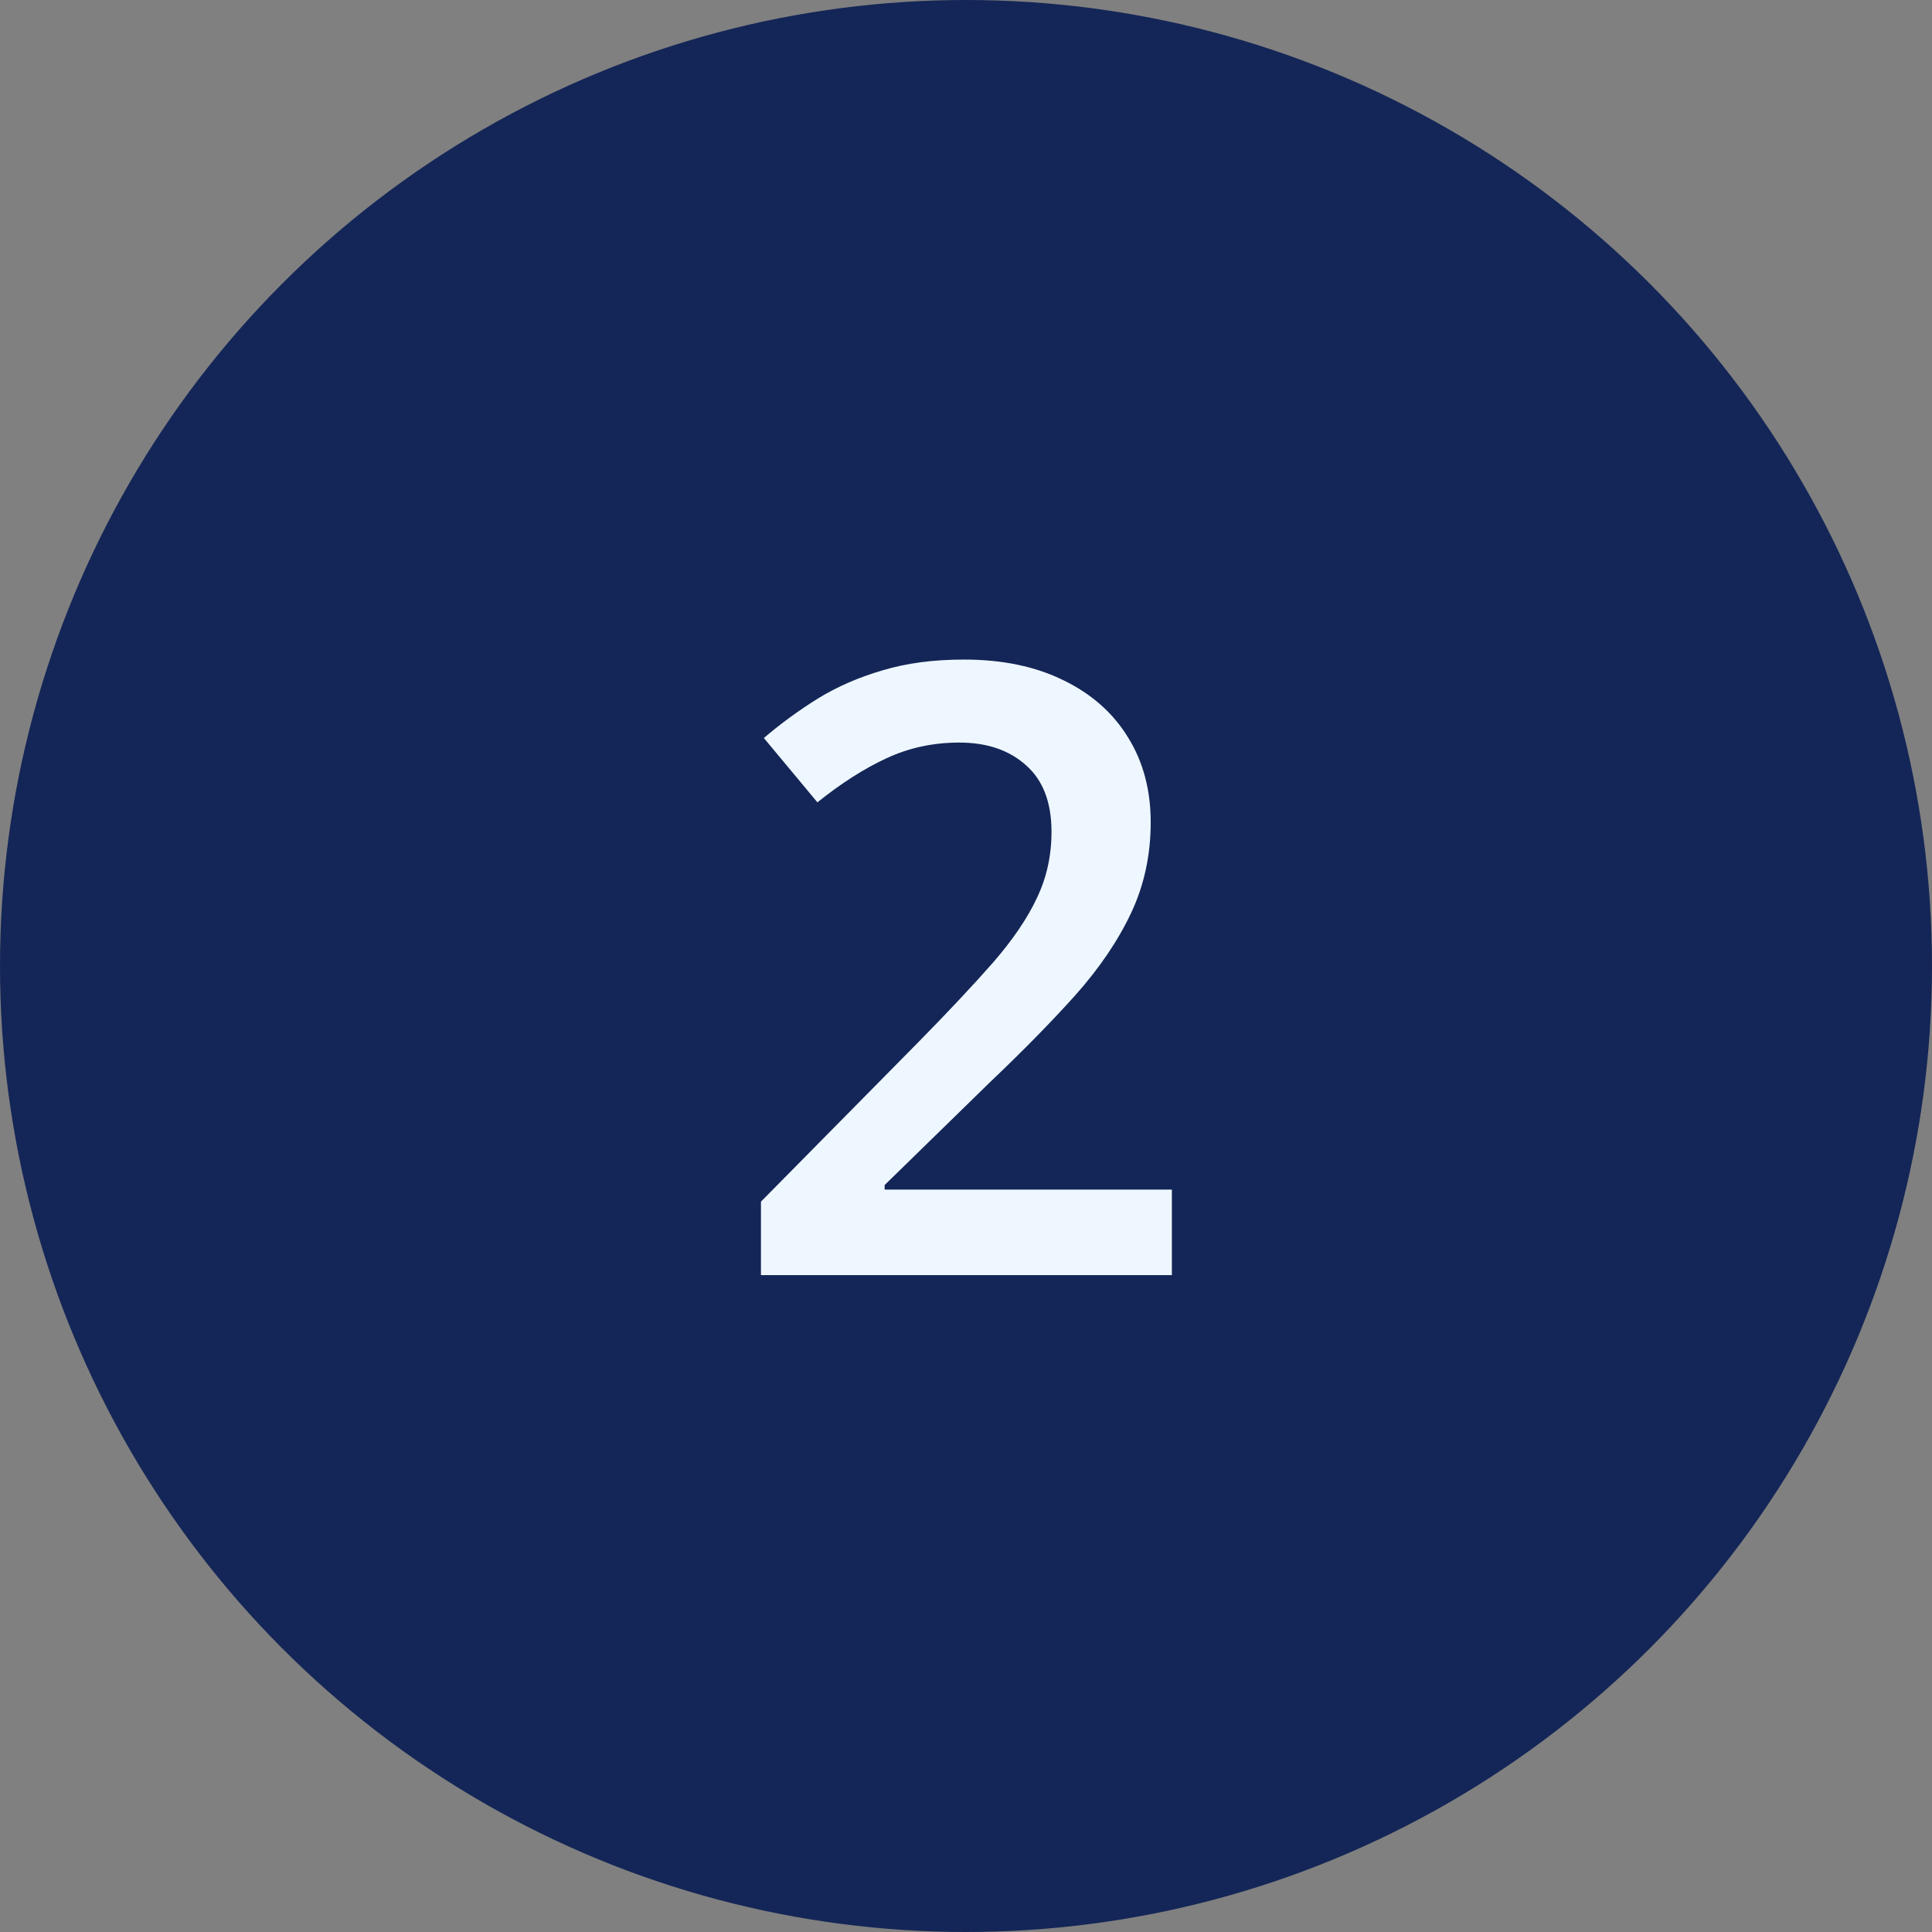
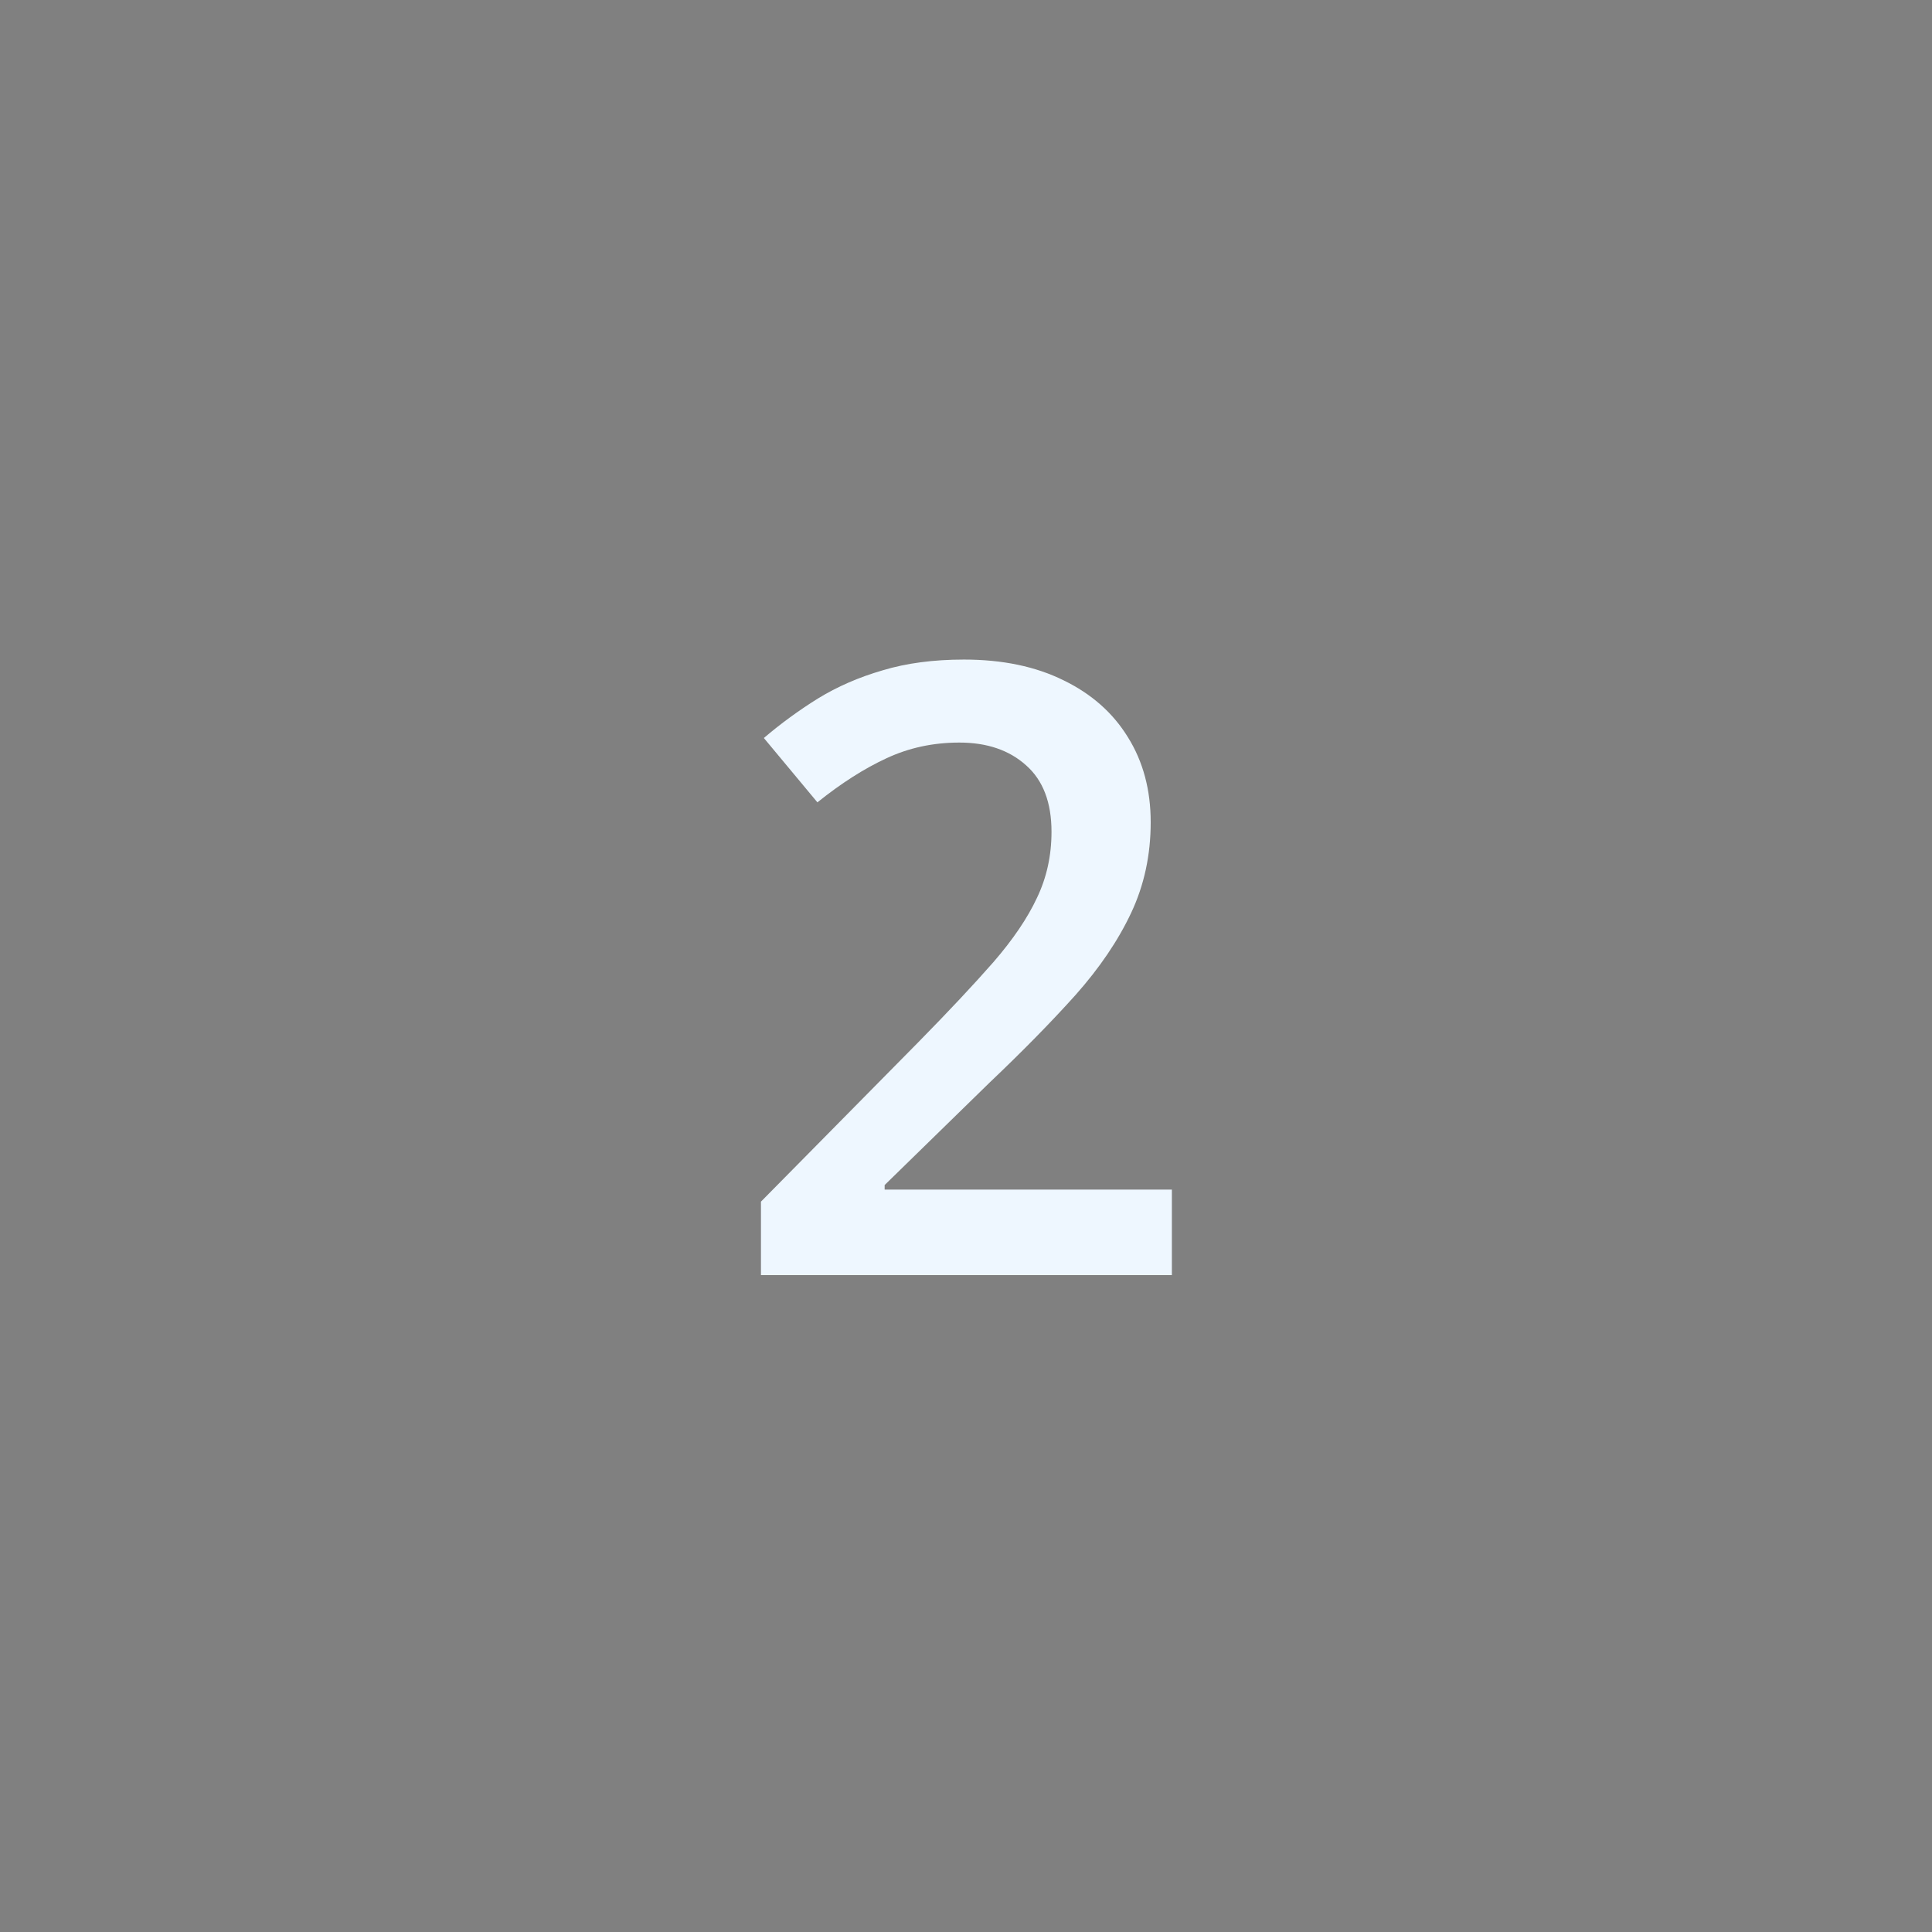
<svg xmlns="http://www.w3.org/2000/svg" width="100" height="100" viewBox="0 0 100 100" fill="none">
  <rect x="0" y="0" width="100" height="100" fill="#808080" stroke="none" />
-   <circle cx="50" cy="50" r="50" fill="#142657" />
  <path d="M60.656 66H39.387V62.197L47.529 53.947C49.105 52.343 50.401 50.961 51.418 49.801C52.435 48.626 53.187 47.516 53.674 46.471C54.175 45.425 54.426 44.286 54.426 43.055C54.426 41.536 53.989 40.391 53.115 39.617C52.242 38.829 51.089 38.435 49.656 38.435C48.296 38.435 47.035 38.708 45.875 39.252C44.729 39.782 43.54 40.541 42.309 41.529L39.537 38.199C40.411 37.454 41.342 36.774 42.33 36.158C43.333 35.542 44.45 35.055 45.682 34.697C46.913 34.325 48.317 34.139 49.893 34.139C51.883 34.139 53.602 34.497 55.049 35.213C56.495 35.915 57.605 36.896 58.379 38.156C59.167 39.417 59.56 40.885 59.56 42.56C59.56 44.251 59.224 45.812 58.551 47.244C57.878 48.676 56.918 50.094 55.672 51.498C54.426 52.887 52.943 54.398 51.225 56.031L45.789 61.338V61.574H60.656V66Z" fill="#EEF7FF" />
</svg>